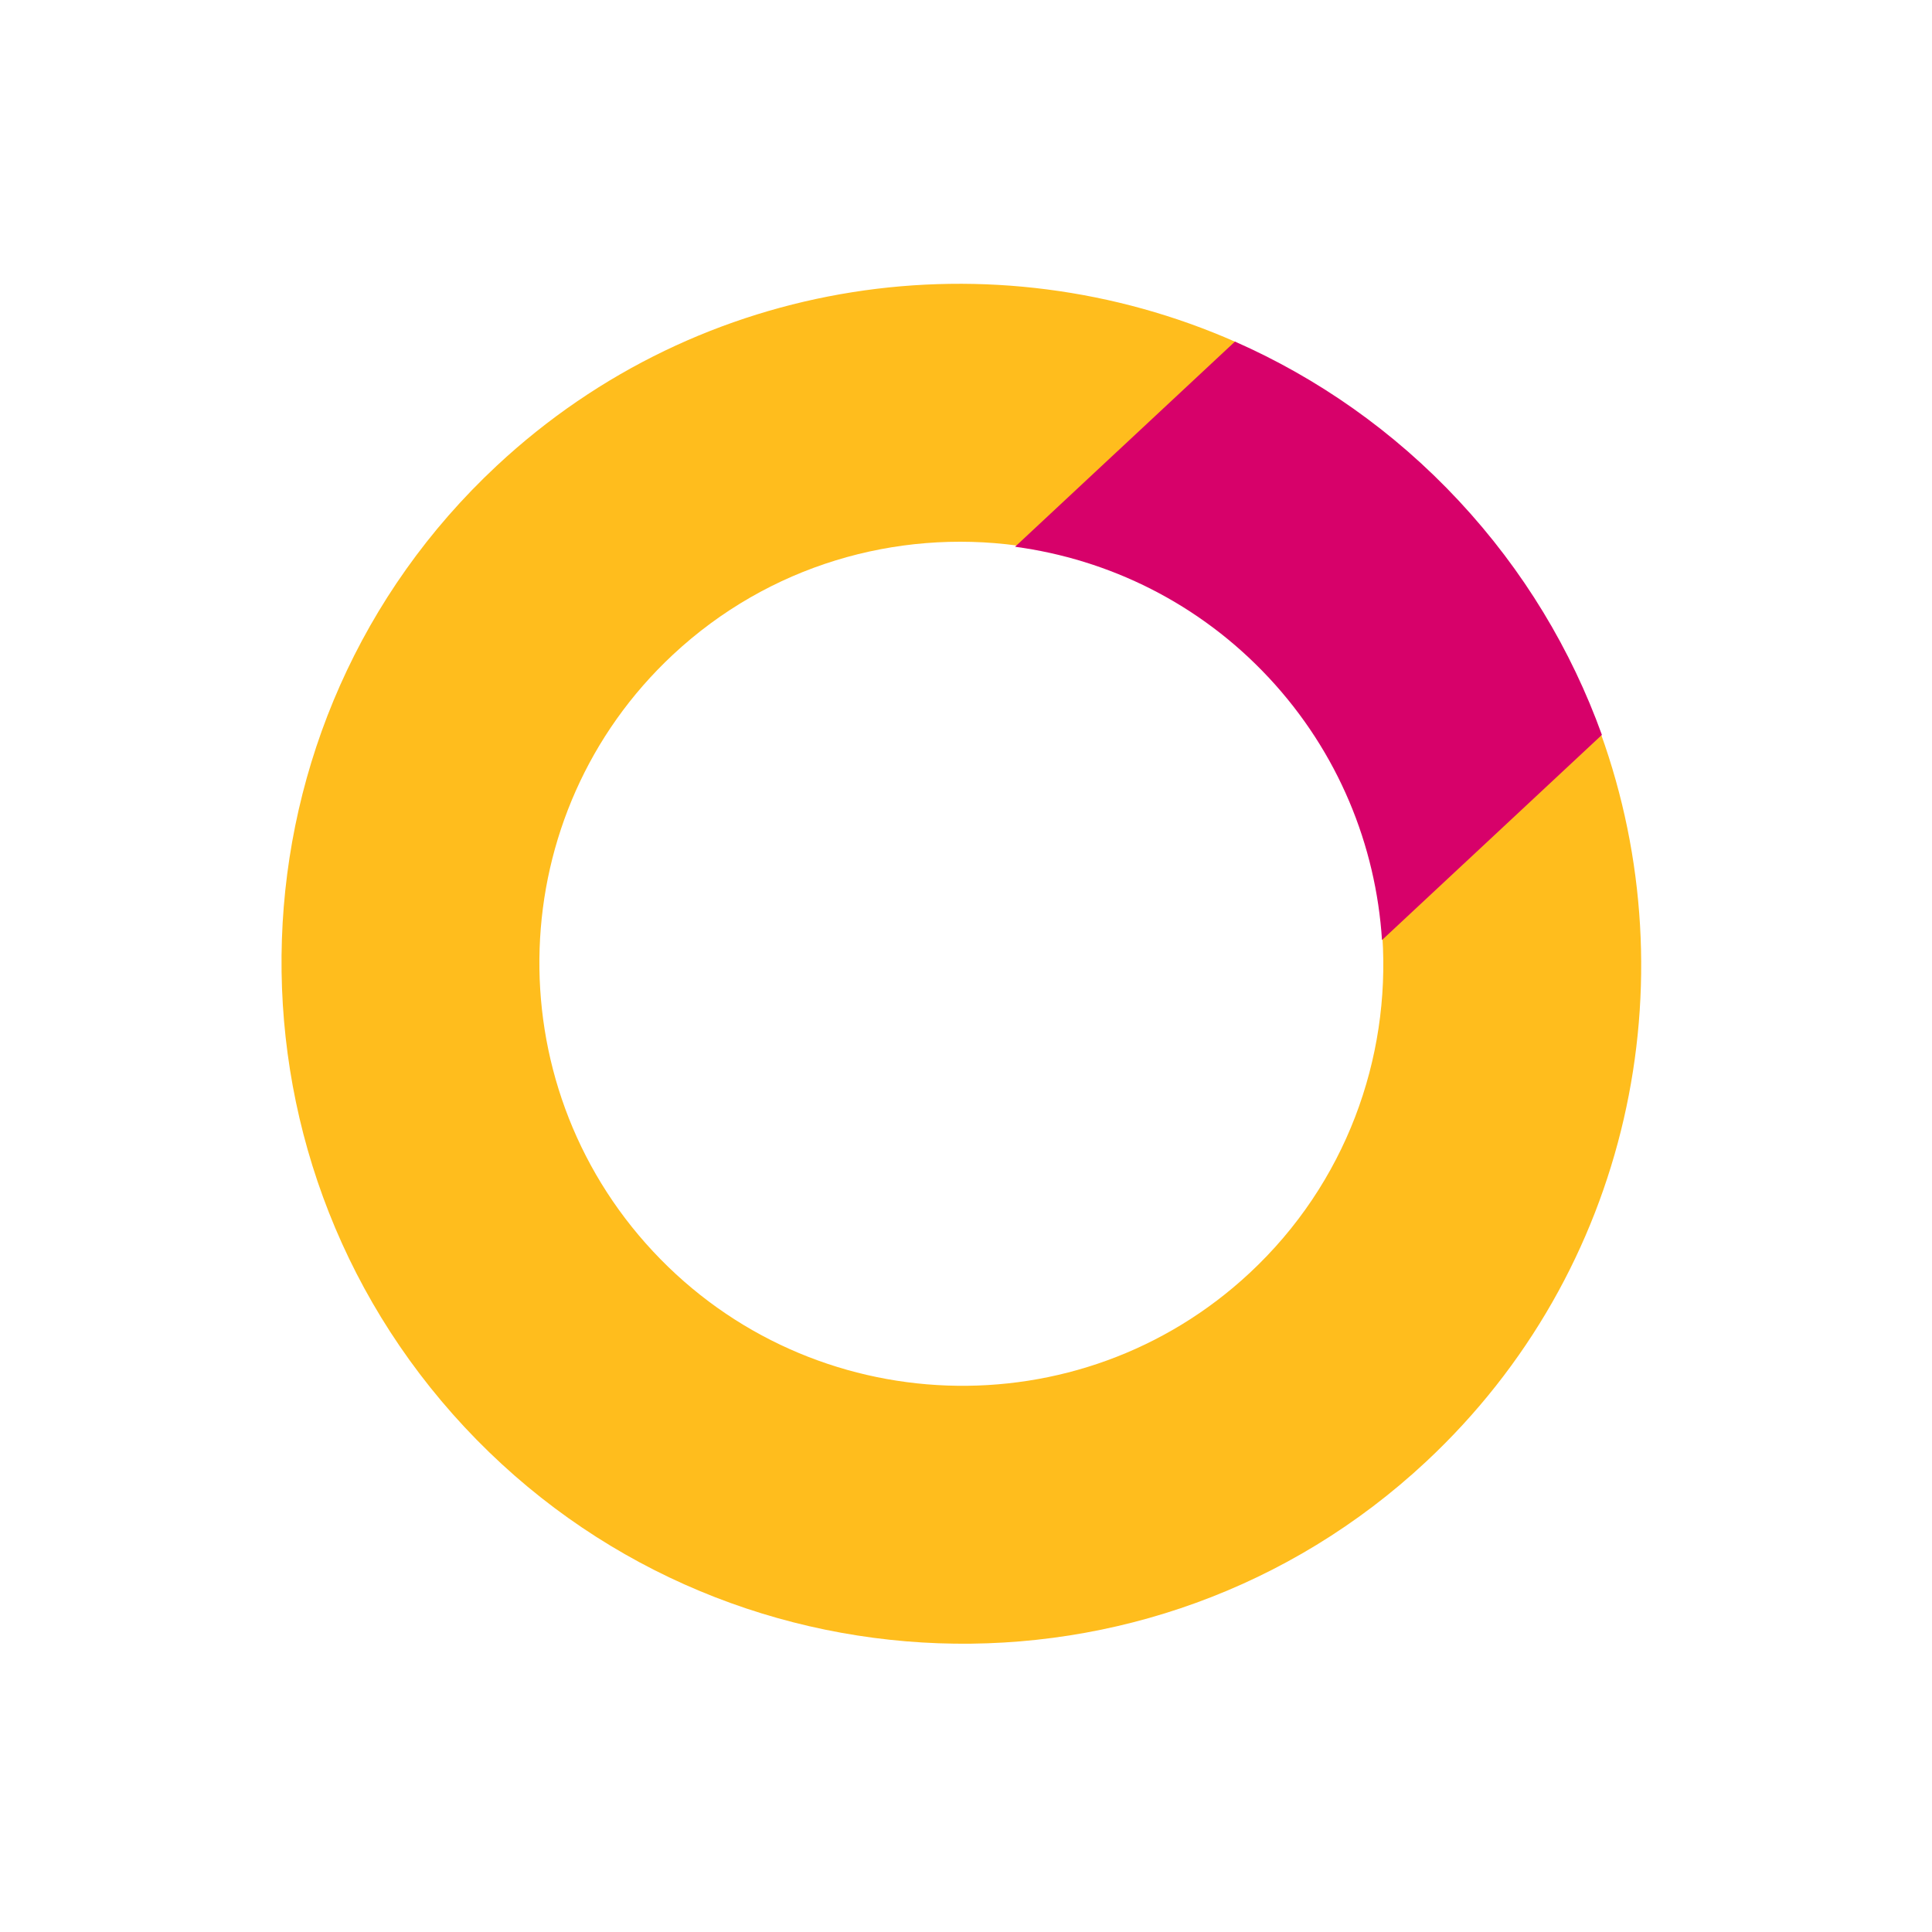
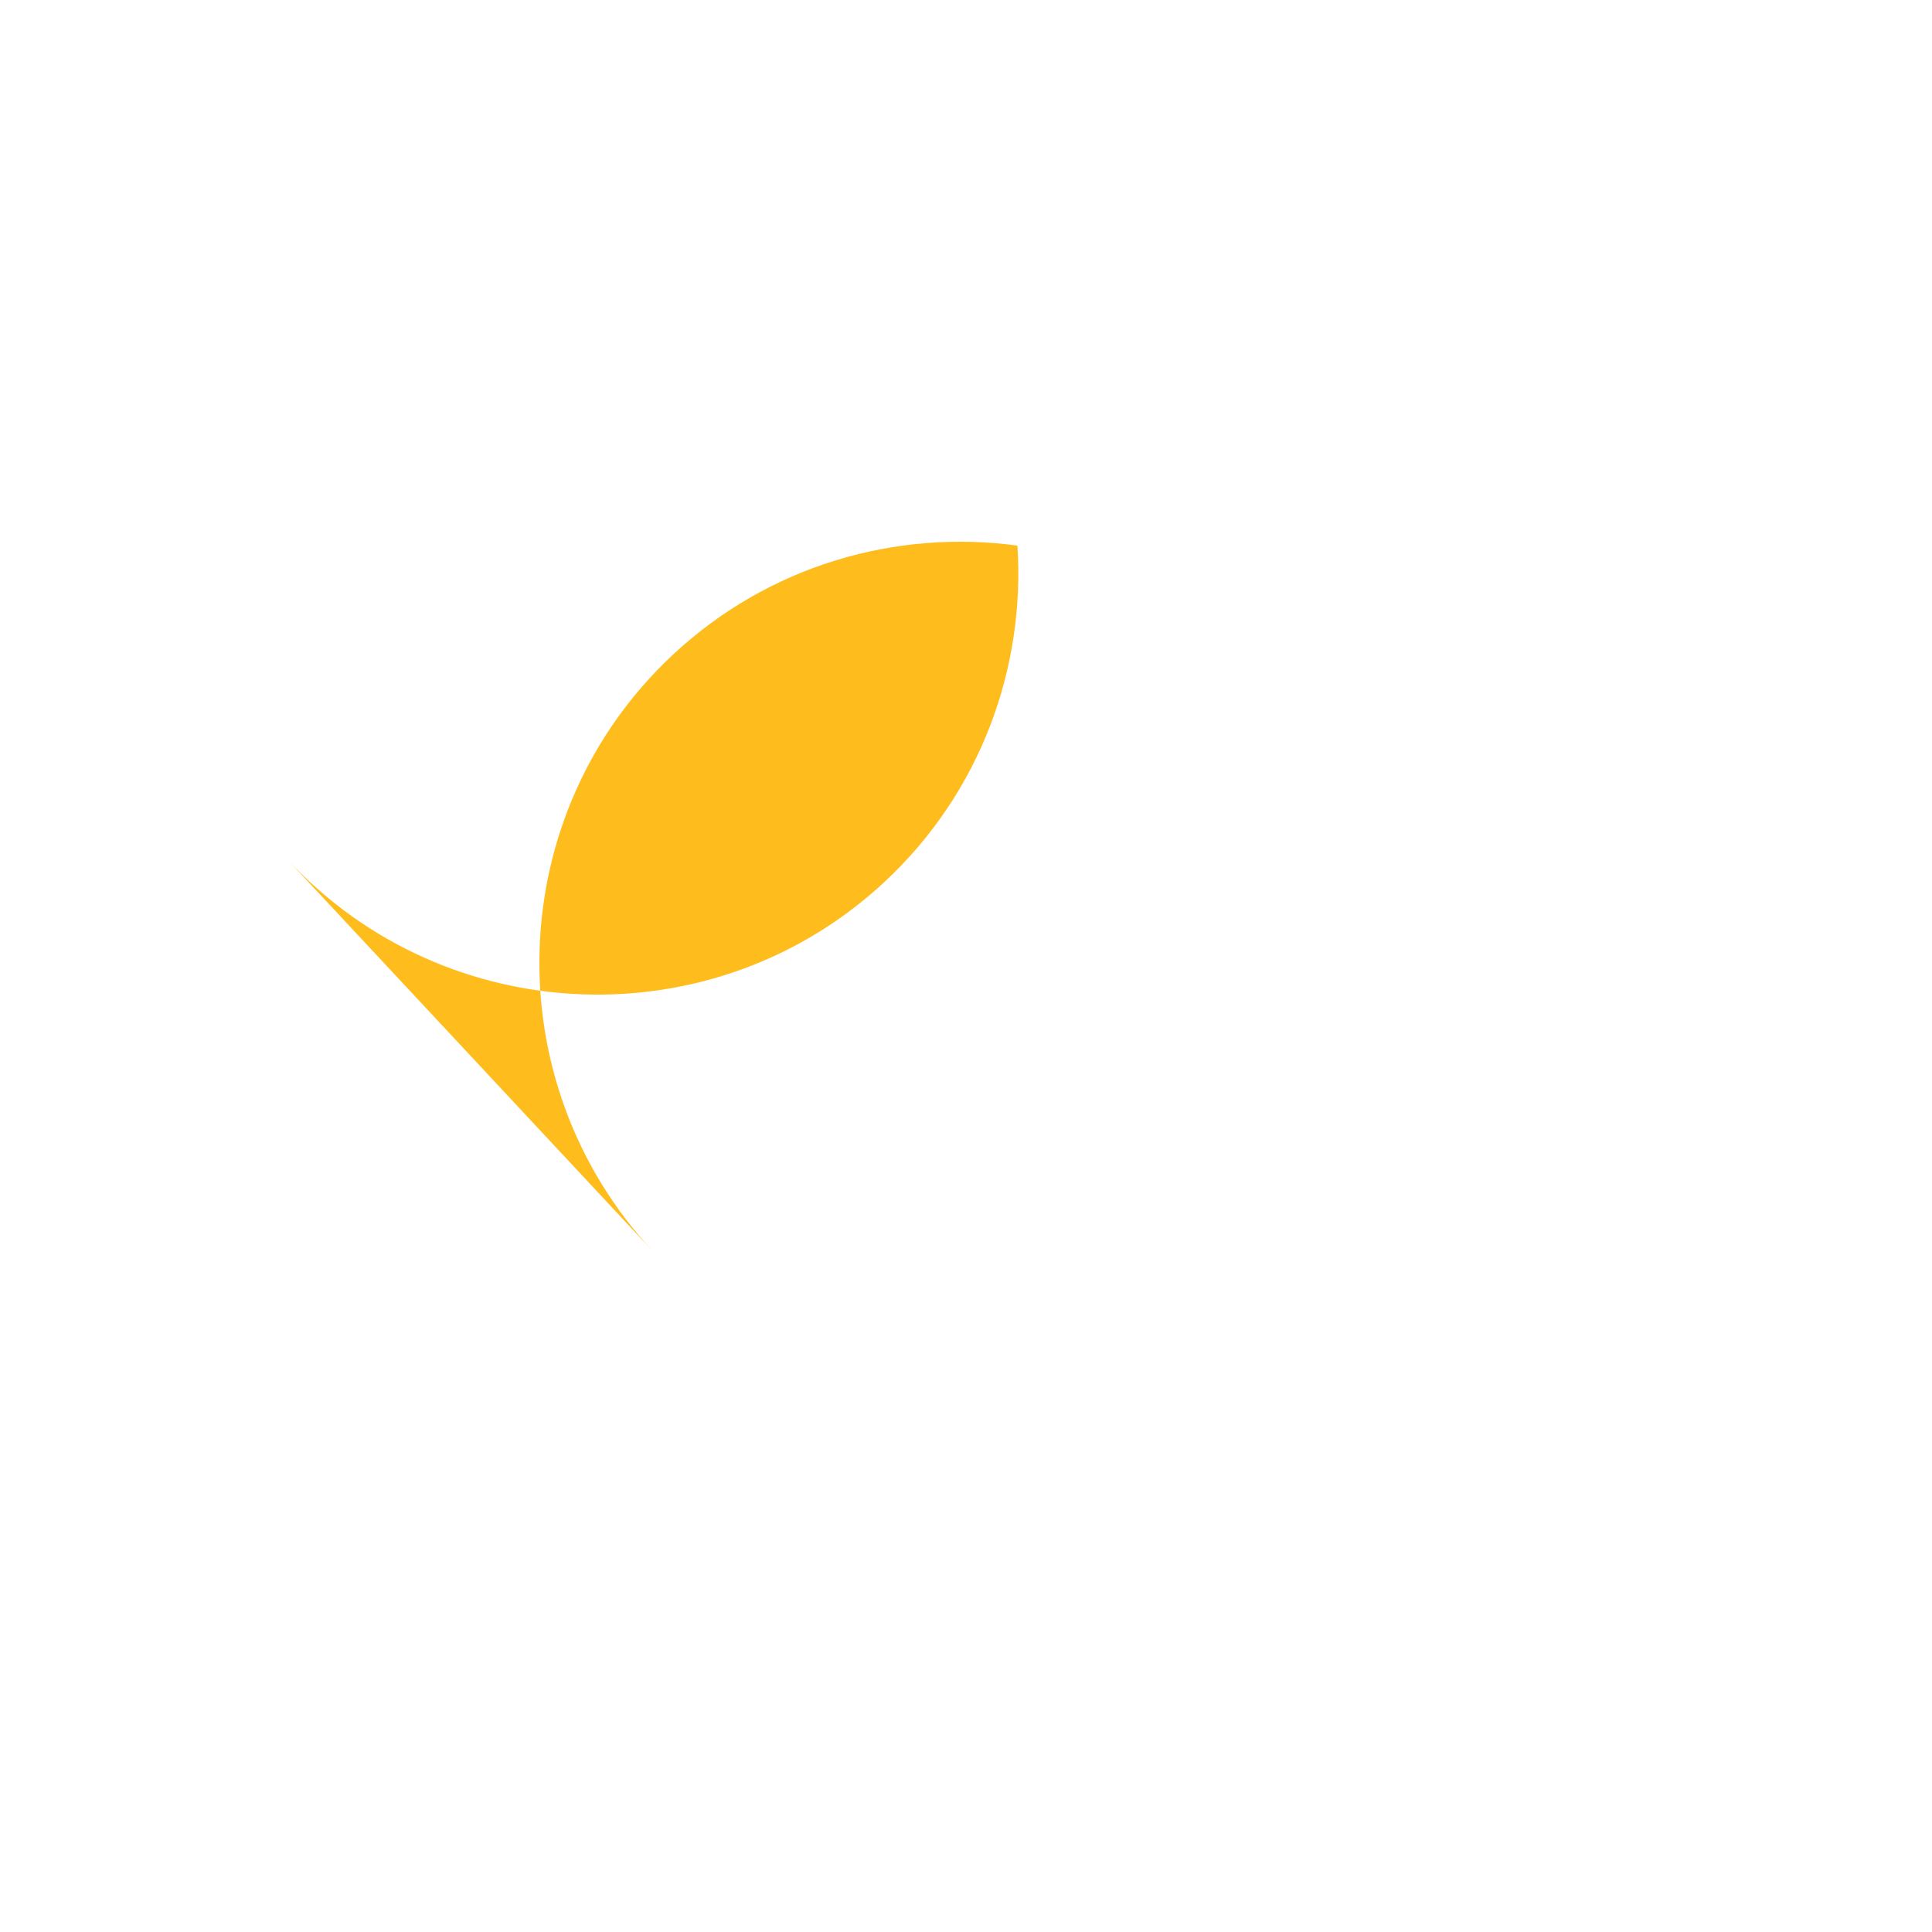
<svg xmlns="http://www.w3.org/2000/svg" height="346" viewBox="0 0 346 346" width="346">
  <g fill="none" fill-rule="evenodd" transform="matrix(.731 -.682 .682 .731 0 166.408)">
-     <path d="m46.16 122.007c0-41.758 33.887-75.73 75.54-75.73 23.531 0 44.569 10.845 58.439 27.81h53.47c-18.611-43.522-61.762-74.086-111.909-74.086-67.106 0-121.7 54.732-121.7 122.007 0 67.275 54.594 122.007 121.7 122.007 50.146 0 93.298-30.57 111.909-74.086h-53.47c-13.87 16.959-34.908 27.81-58.439 27.81-41.653 0-75.54-33.973-75.54-75.73z" fill="#ffbd1d" />
-     <path d="m179.69 73.95c10.756 13.131 17.234 29.907 17.234 48.177 0 18.265-6.478 35.041-17.234 48.177h53.875c6.341-14.8 9.865-31.084 9.865-48.177 0-17.094-3.523-33.377-9.865-48.177z" fill="#d7016a" />
+     <path d="m46.16 122.007c0-41.758 33.887-75.73 75.54-75.73 23.531 0 44.569 10.845 58.439 27.81h53.47h-53.47c-13.87 16.959-34.908 27.81-58.439 27.81-41.653 0-75.54-33.973-75.54-75.73z" fill="#ffbd1d" />
  </g>
</svg>